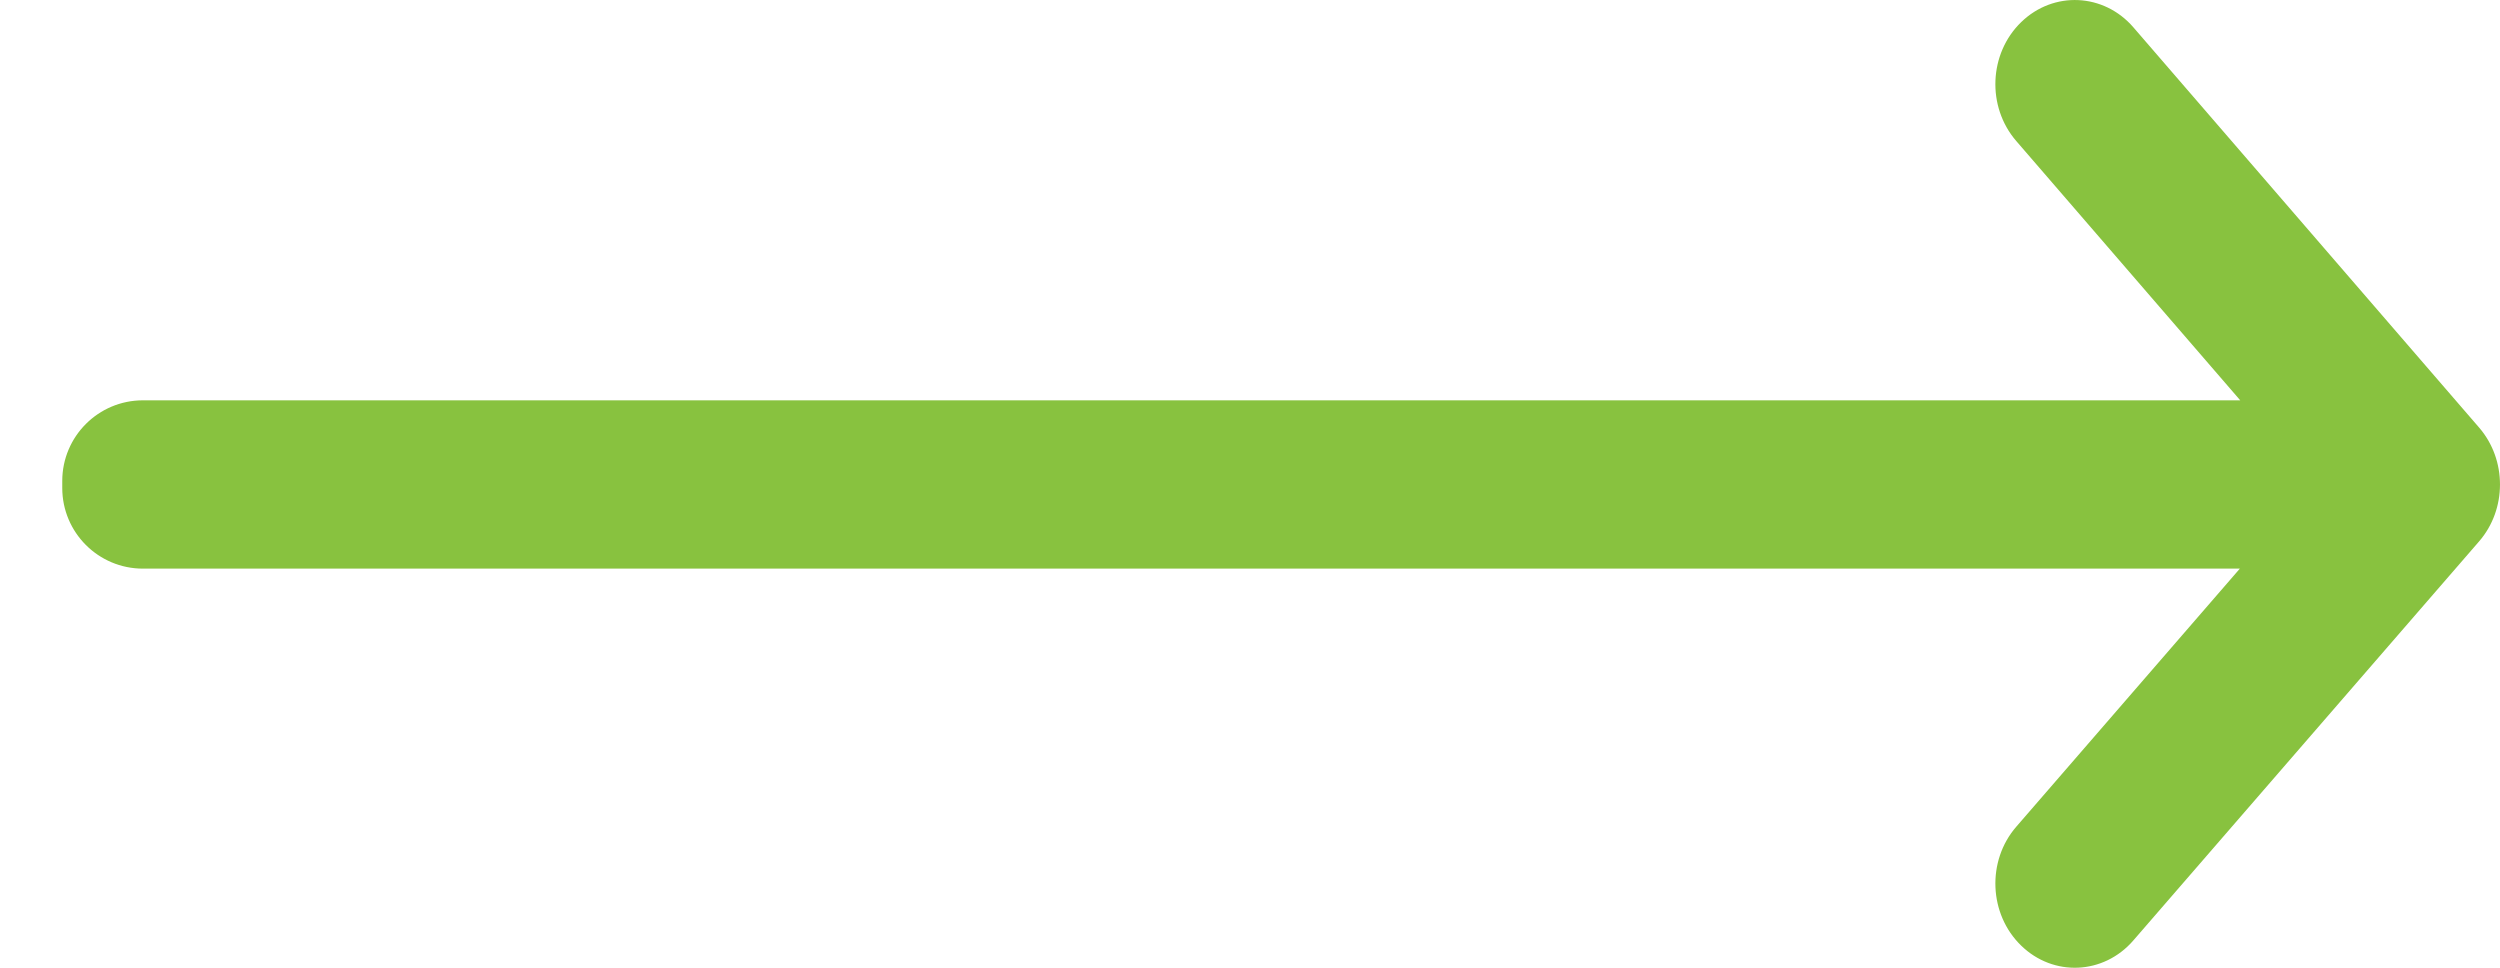
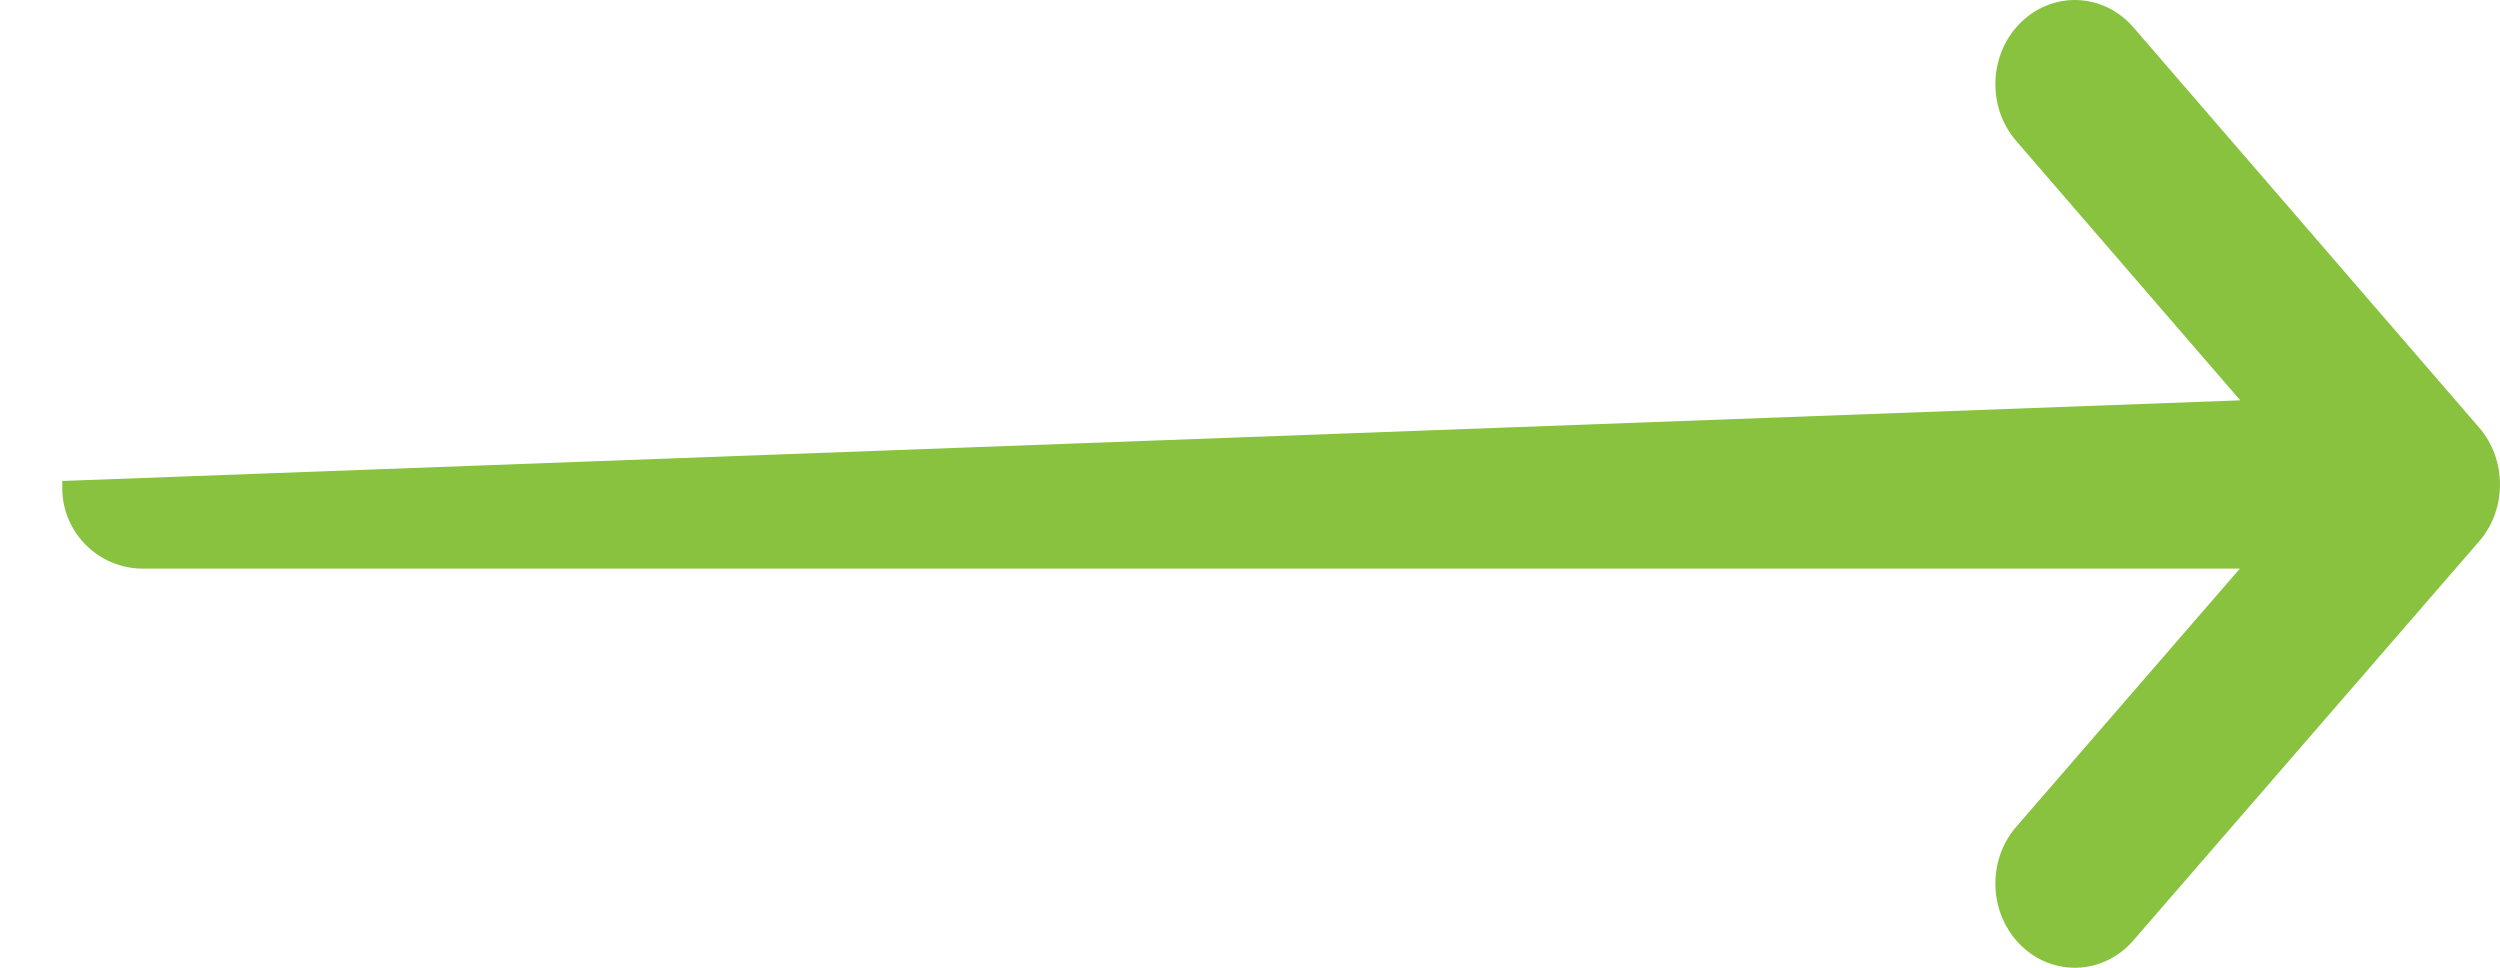
<svg xmlns="http://www.w3.org/2000/svg" width="31px" height="12px" viewBox="0 0 31 12" version="1.1">
  <title>6A14E53F-996F-42B8-9020-7E112B9D674D</title>
  <desc>Created with sketchtool.</desc>
  <g id="MOBILE" stroke="none" stroke-width="1" fill="none" fill-rule="evenodd">
    <g id="00-masmovil-popup-boton-flotante" transform="translate(-260, -382)" fill="#88C23F">
      <g id="Group" transform="translate(52, 377)">
        <g id="PARTICLES/FLECHA" transform="translate(208, -1)">
-           <path d="M27.779,10.964 L25.001,7.748 C24.634,7.323 24.661,6.663 25.063,6.274 C25.464,5.885 26.087,5.914 26.454,6.339 L30.742,11.303 C31.086,11.702 31.086,12.315 30.741,12.713 L26.453,17.662 C26.085,18.087 25.462,18.115 25.062,17.725 C24.661,17.336 24.634,16.675 25.002,16.251 L27.774,13.051 L1.772,13.051 C1.22,13.051 0.772,12.603 0.772,12.051 L0.772,11.964 C0.772,11.412 1.22,10.964 1.772,10.964 L27.779,10.964 Z" id="Combined-Shape" />
+           <path d="M27.779,10.964 L25.001,7.748 C24.634,7.323 24.661,6.663 25.063,6.274 C25.464,5.885 26.087,5.914 26.454,6.339 L30.742,11.303 C31.086,11.702 31.086,12.315 30.741,12.713 L26.453,17.662 C26.085,18.087 25.462,18.115 25.062,17.725 C24.661,17.336 24.634,16.675 25.002,16.251 L27.774,13.051 L1.772,13.051 C1.22,13.051 0.772,12.603 0.772,12.051 L0.772,11.964 L27.779,10.964 Z" id="Combined-Shape" />
        </g>
      </g>
    </g>
  </g>
</svg>